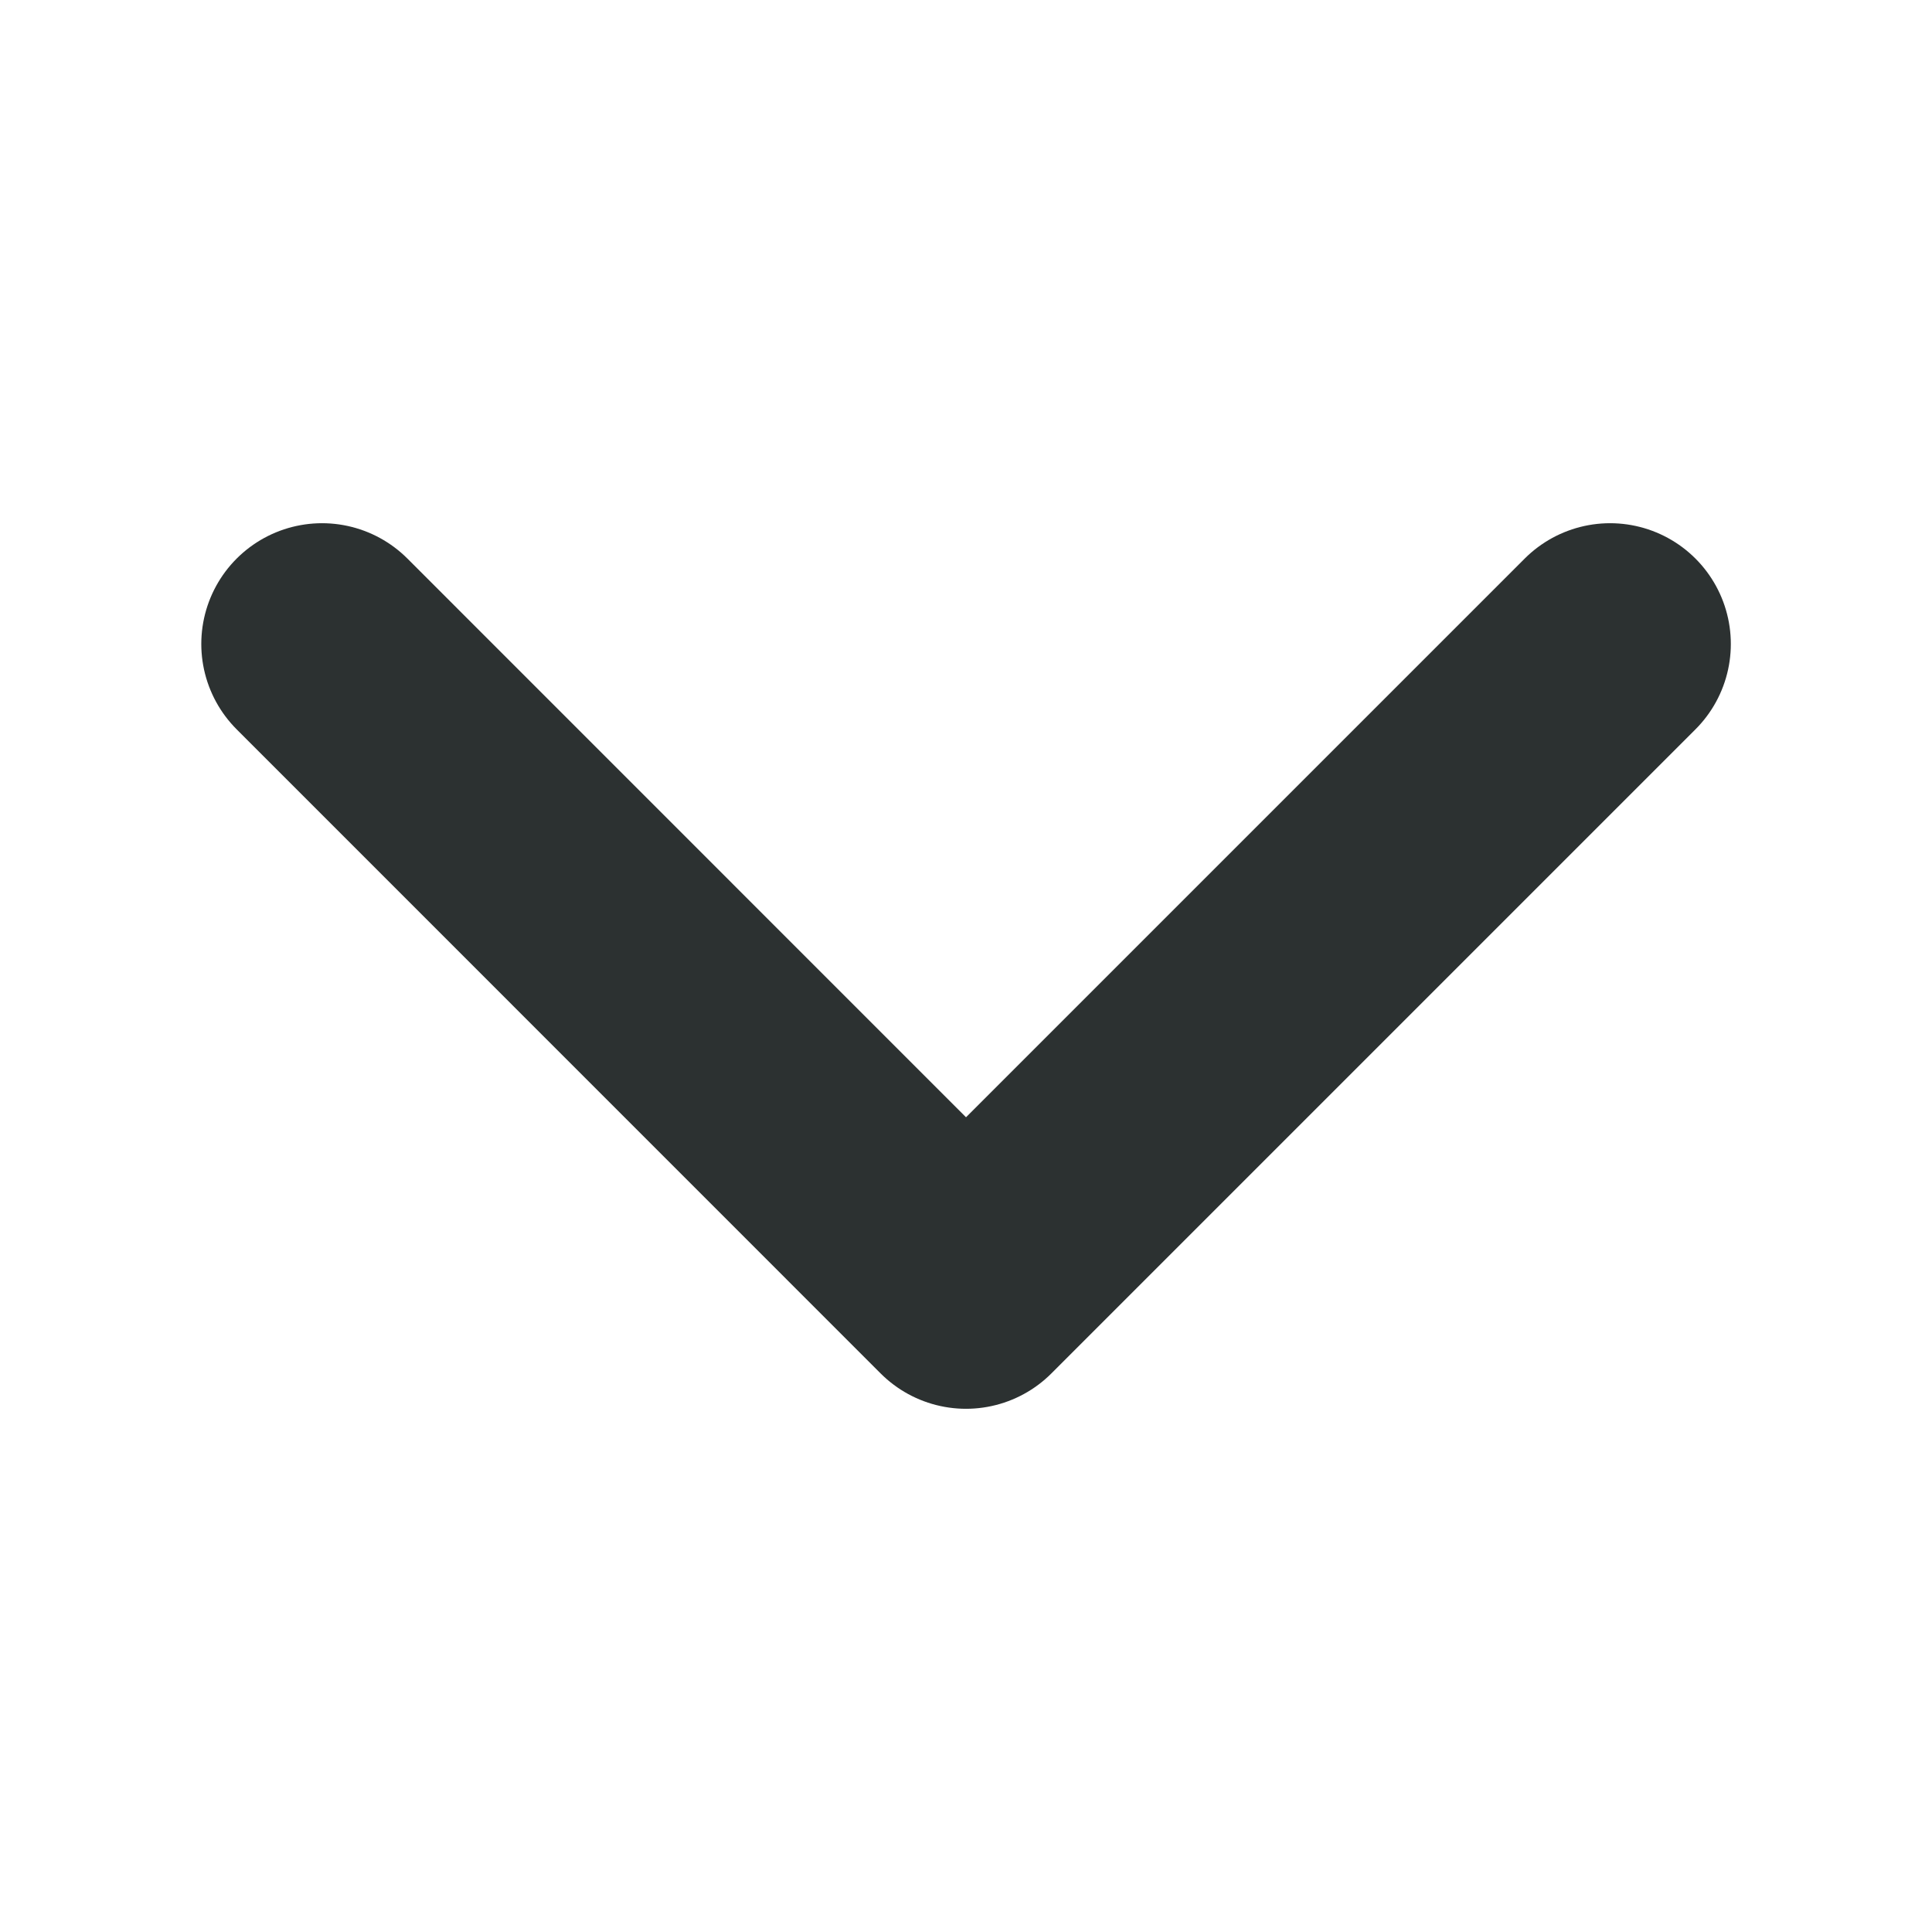
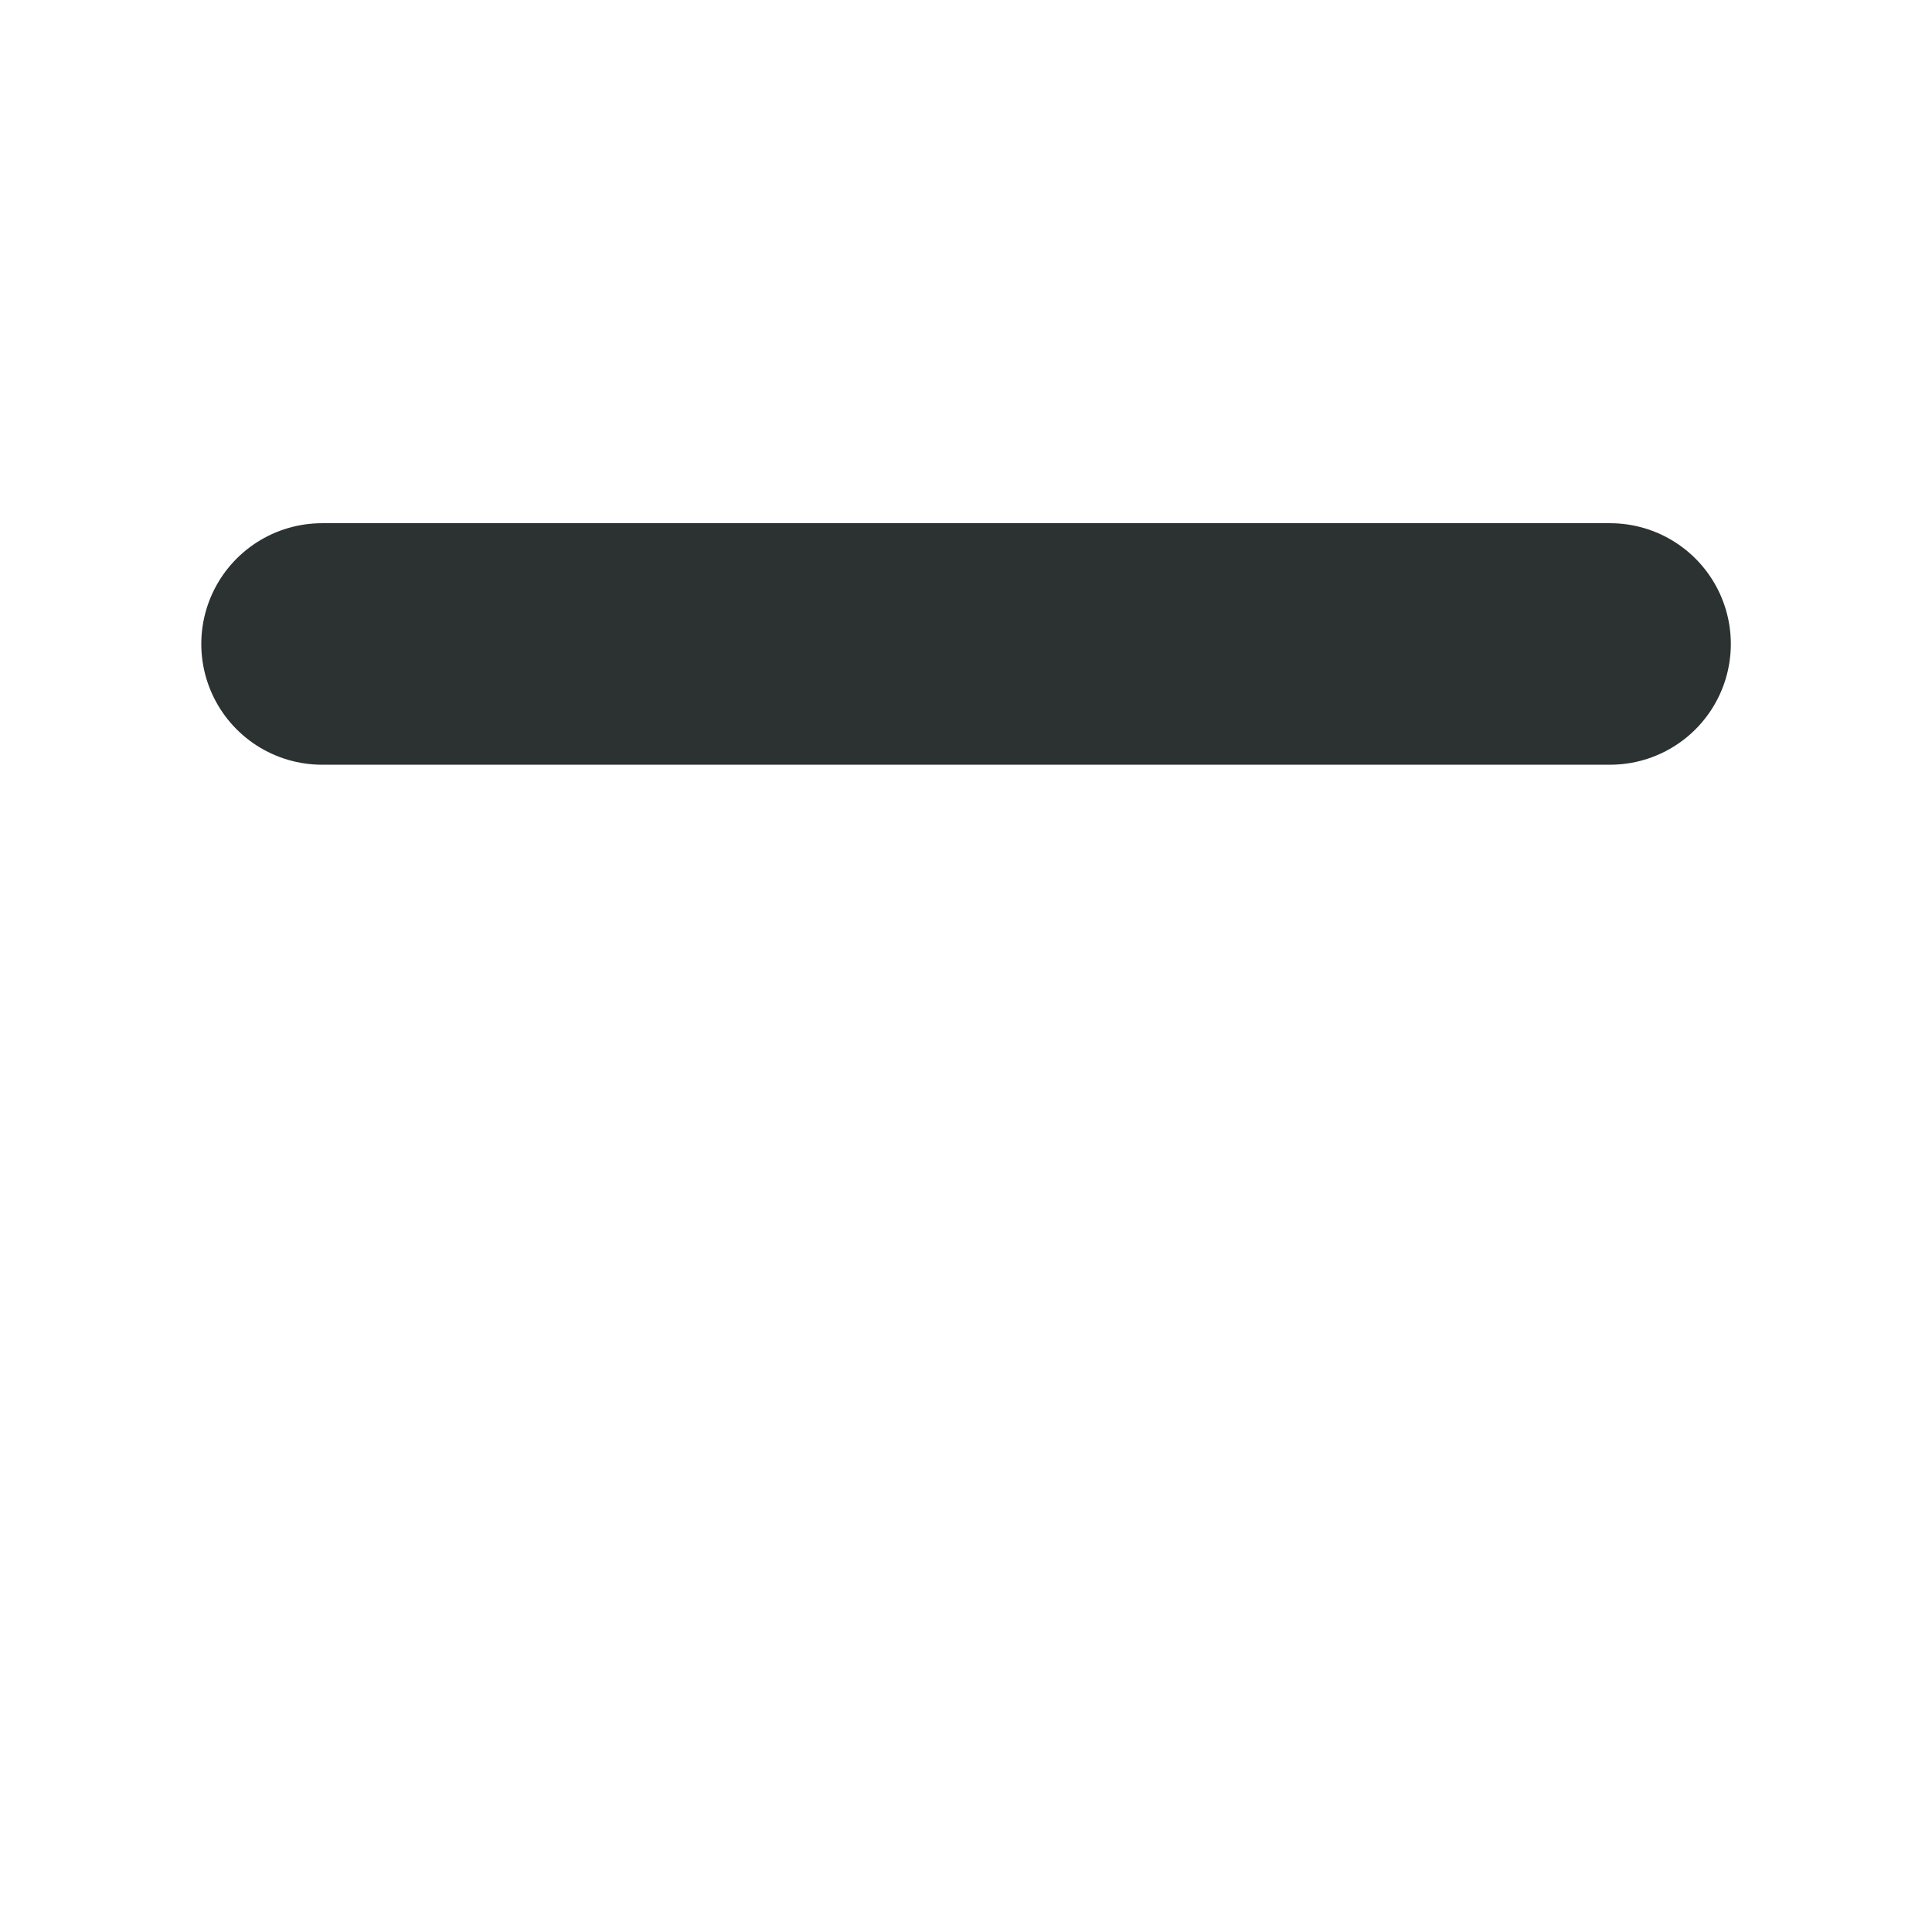
<svg xmlns="http://www.w3.org/2000/svg" width="16" height="16" viewBox="0 0 16 16" fill="none">
-   <path d="M13.334 5.333L8 10.667L2.667 5.333" stroke="#2C3131" stroke-width="2" stroke-linecap="round" stroke-linejoin="round" />
+   <path d="M13.334 5.333L2.667 5.333" stroke="#2C3131" stroke-width="2" stroke-linecap="round" stroke-linejoin="round" />
</svg>